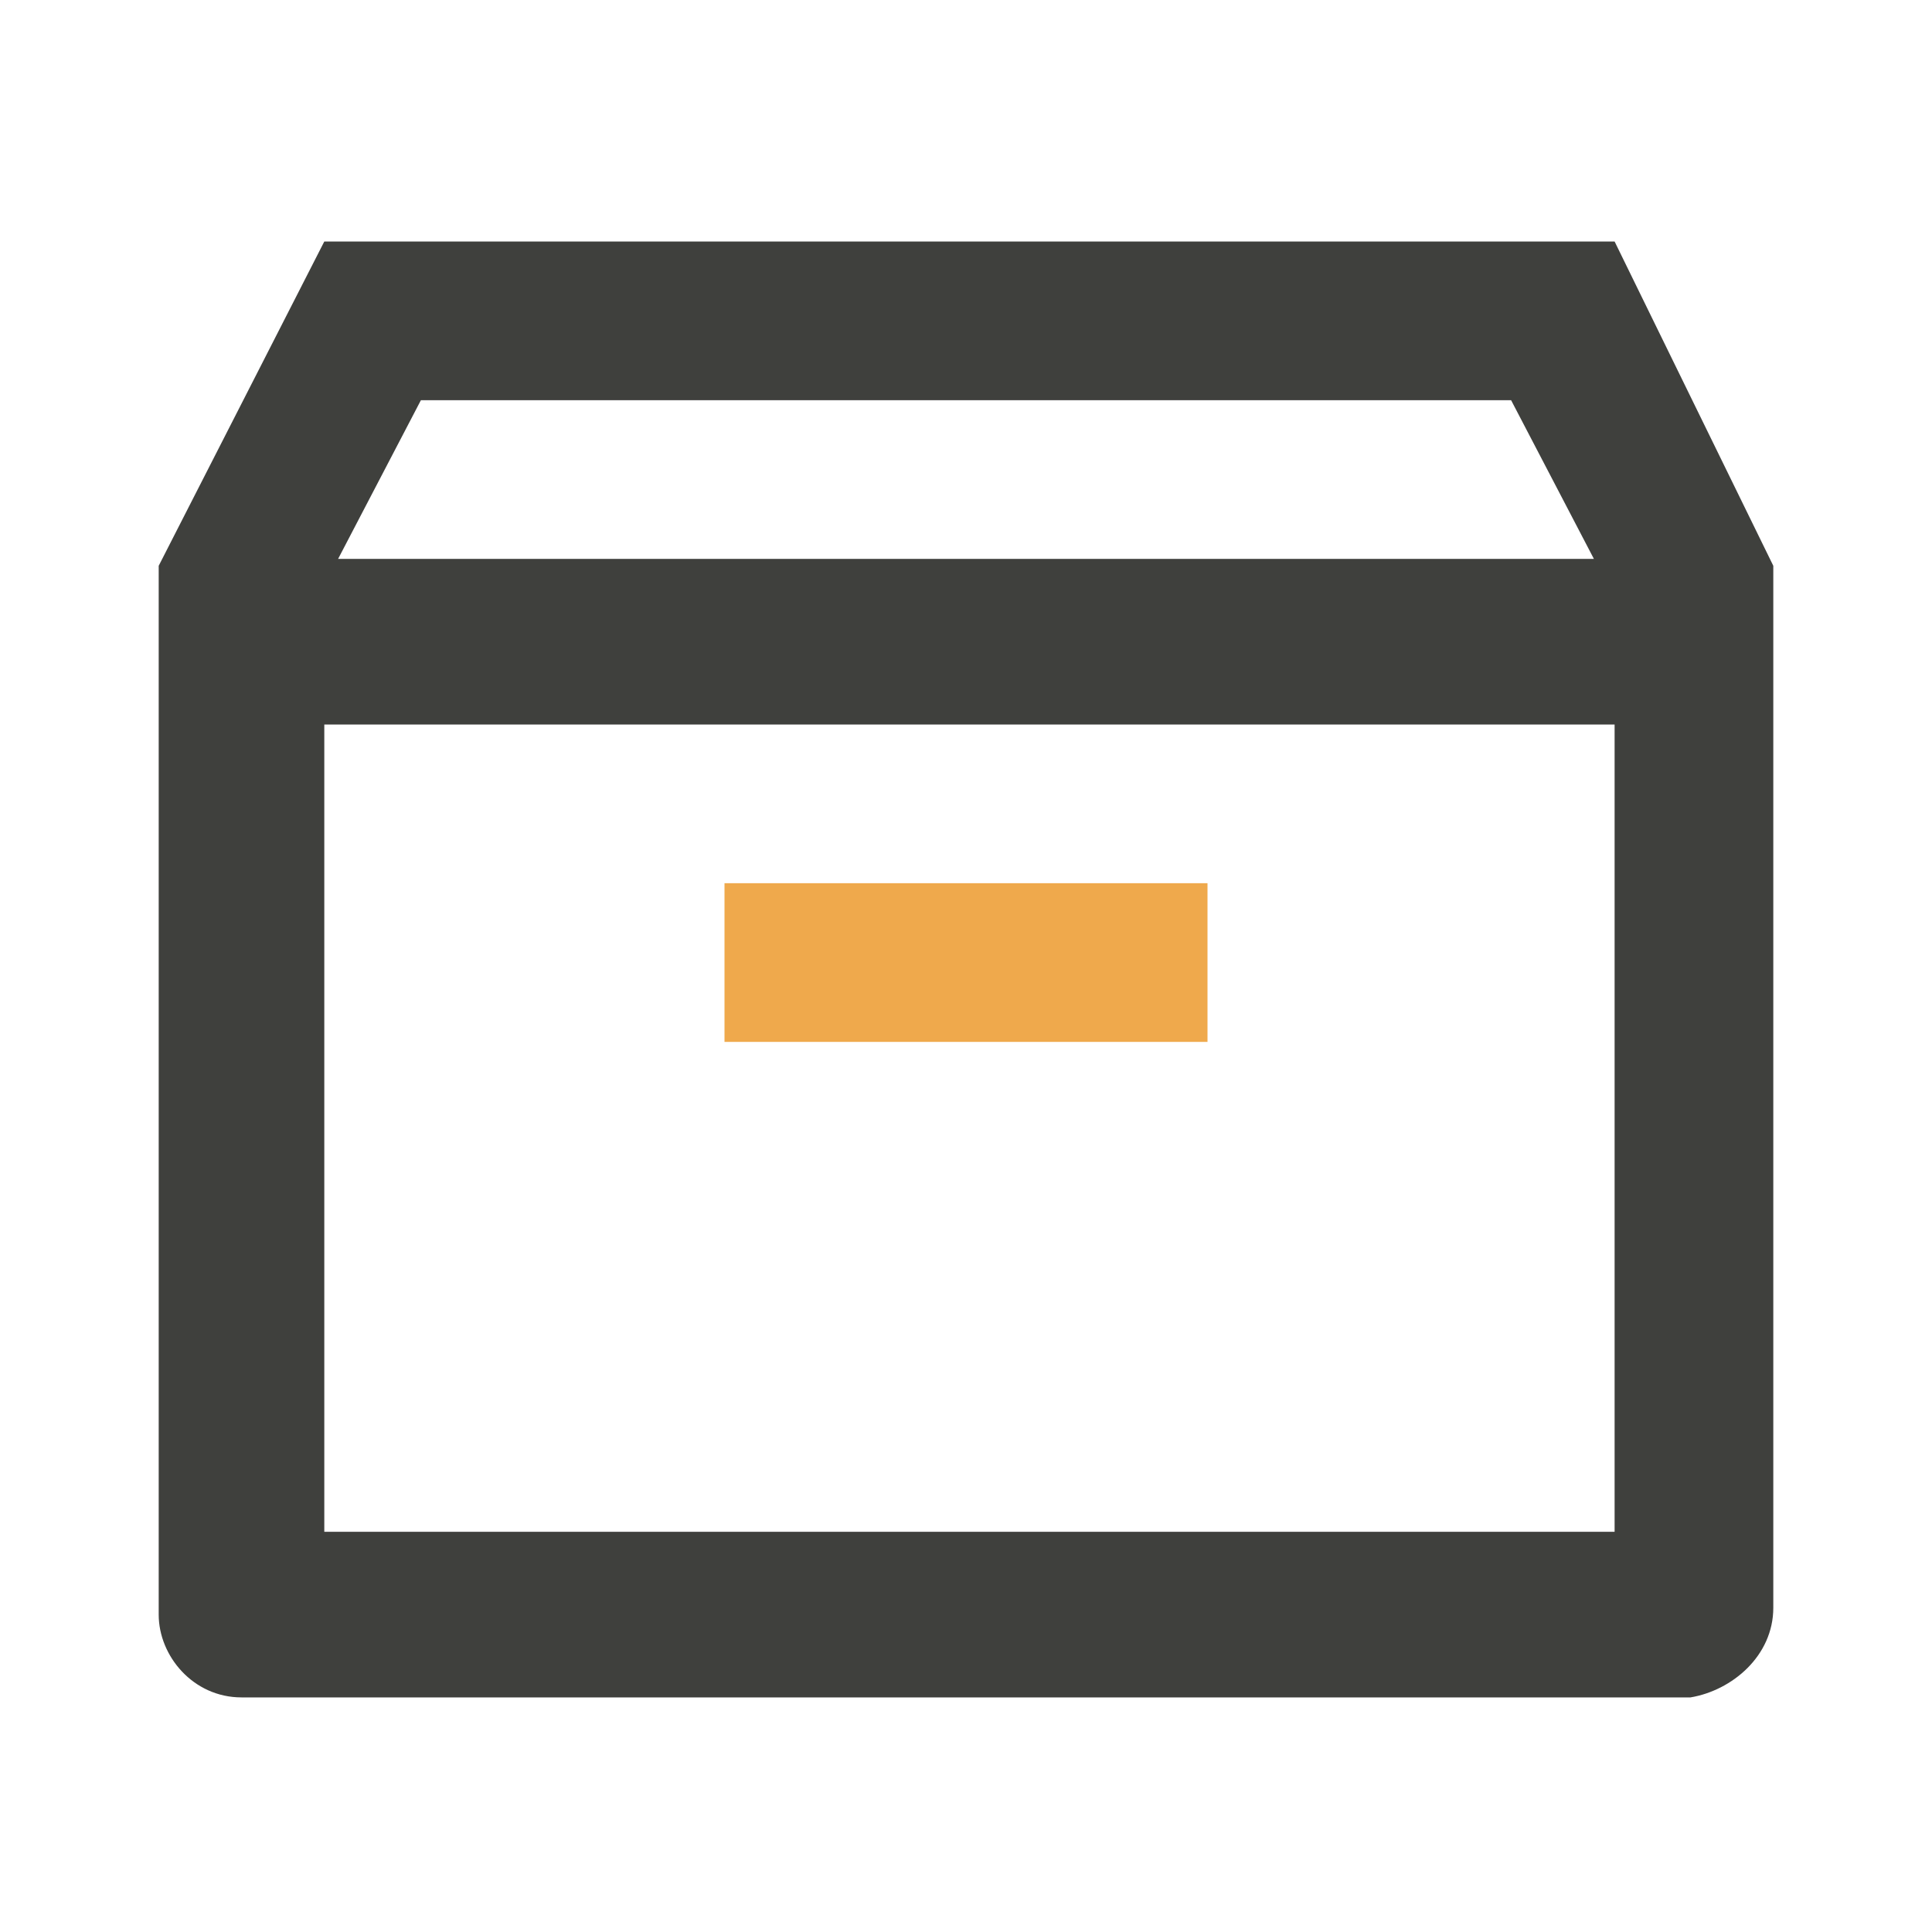
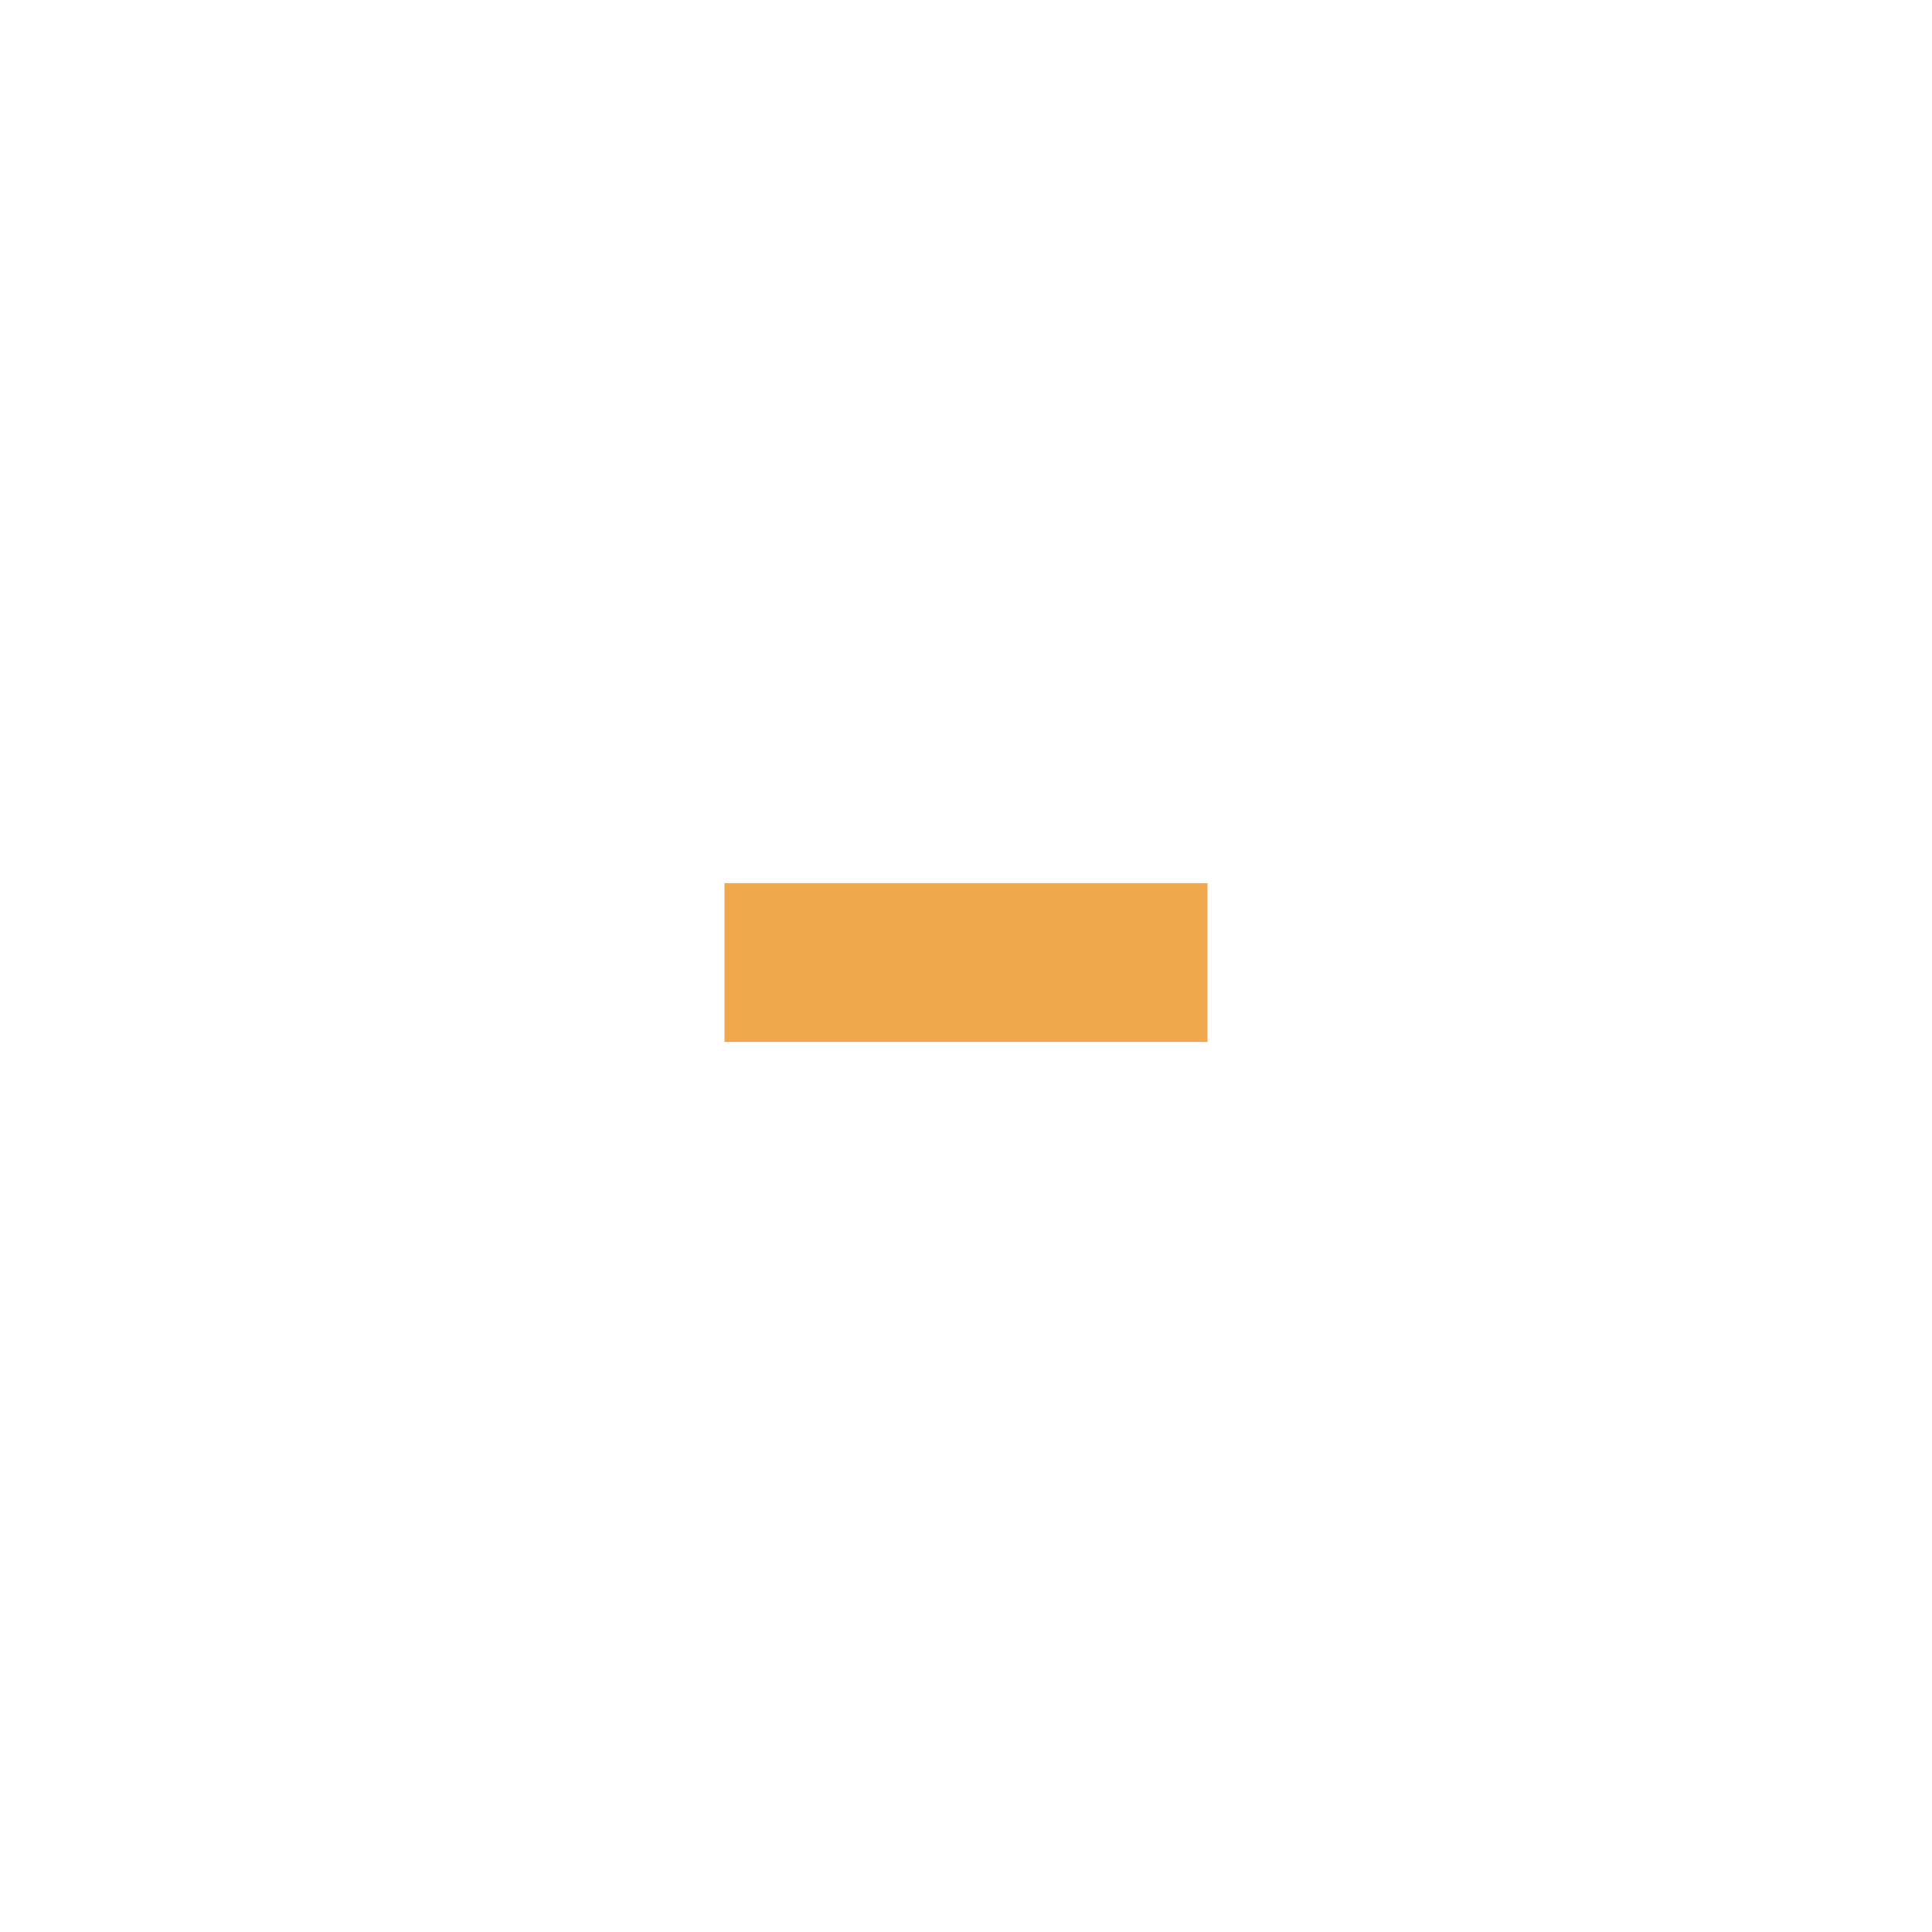
<svg xmlns="http://www.w3.org/2000/svg" xml:space="preserve" style="enable-background:new 0 0 28 28;" viewBox="0 0 28 28" y="0px" x="0px" id="图层_1" version="1.1">
  <style type="text/css">
	.st0{fill:#3F403D;}
	.st1{fill:#EFA94C;}
</style>
-   <path d="M25.7,23.3V8.2l-2.3-4.7H4.7L2.3,8.2v15.2c0,0.6,0.5,1.2,1.2,1.2h21C25.1,24.5,25.7,24,25.7,23.3z   M4.7,10.5h18.7v11.7H4.7V10.5z M6.1,5.8h15.8l1.2,2.3H4.9L6.1,5.8z" class="st0" id="Vector" />
  <path d="M10.5,12.8h7v2.3h-7V12.8z" class="st1" id="Vector_2" />
</svg>